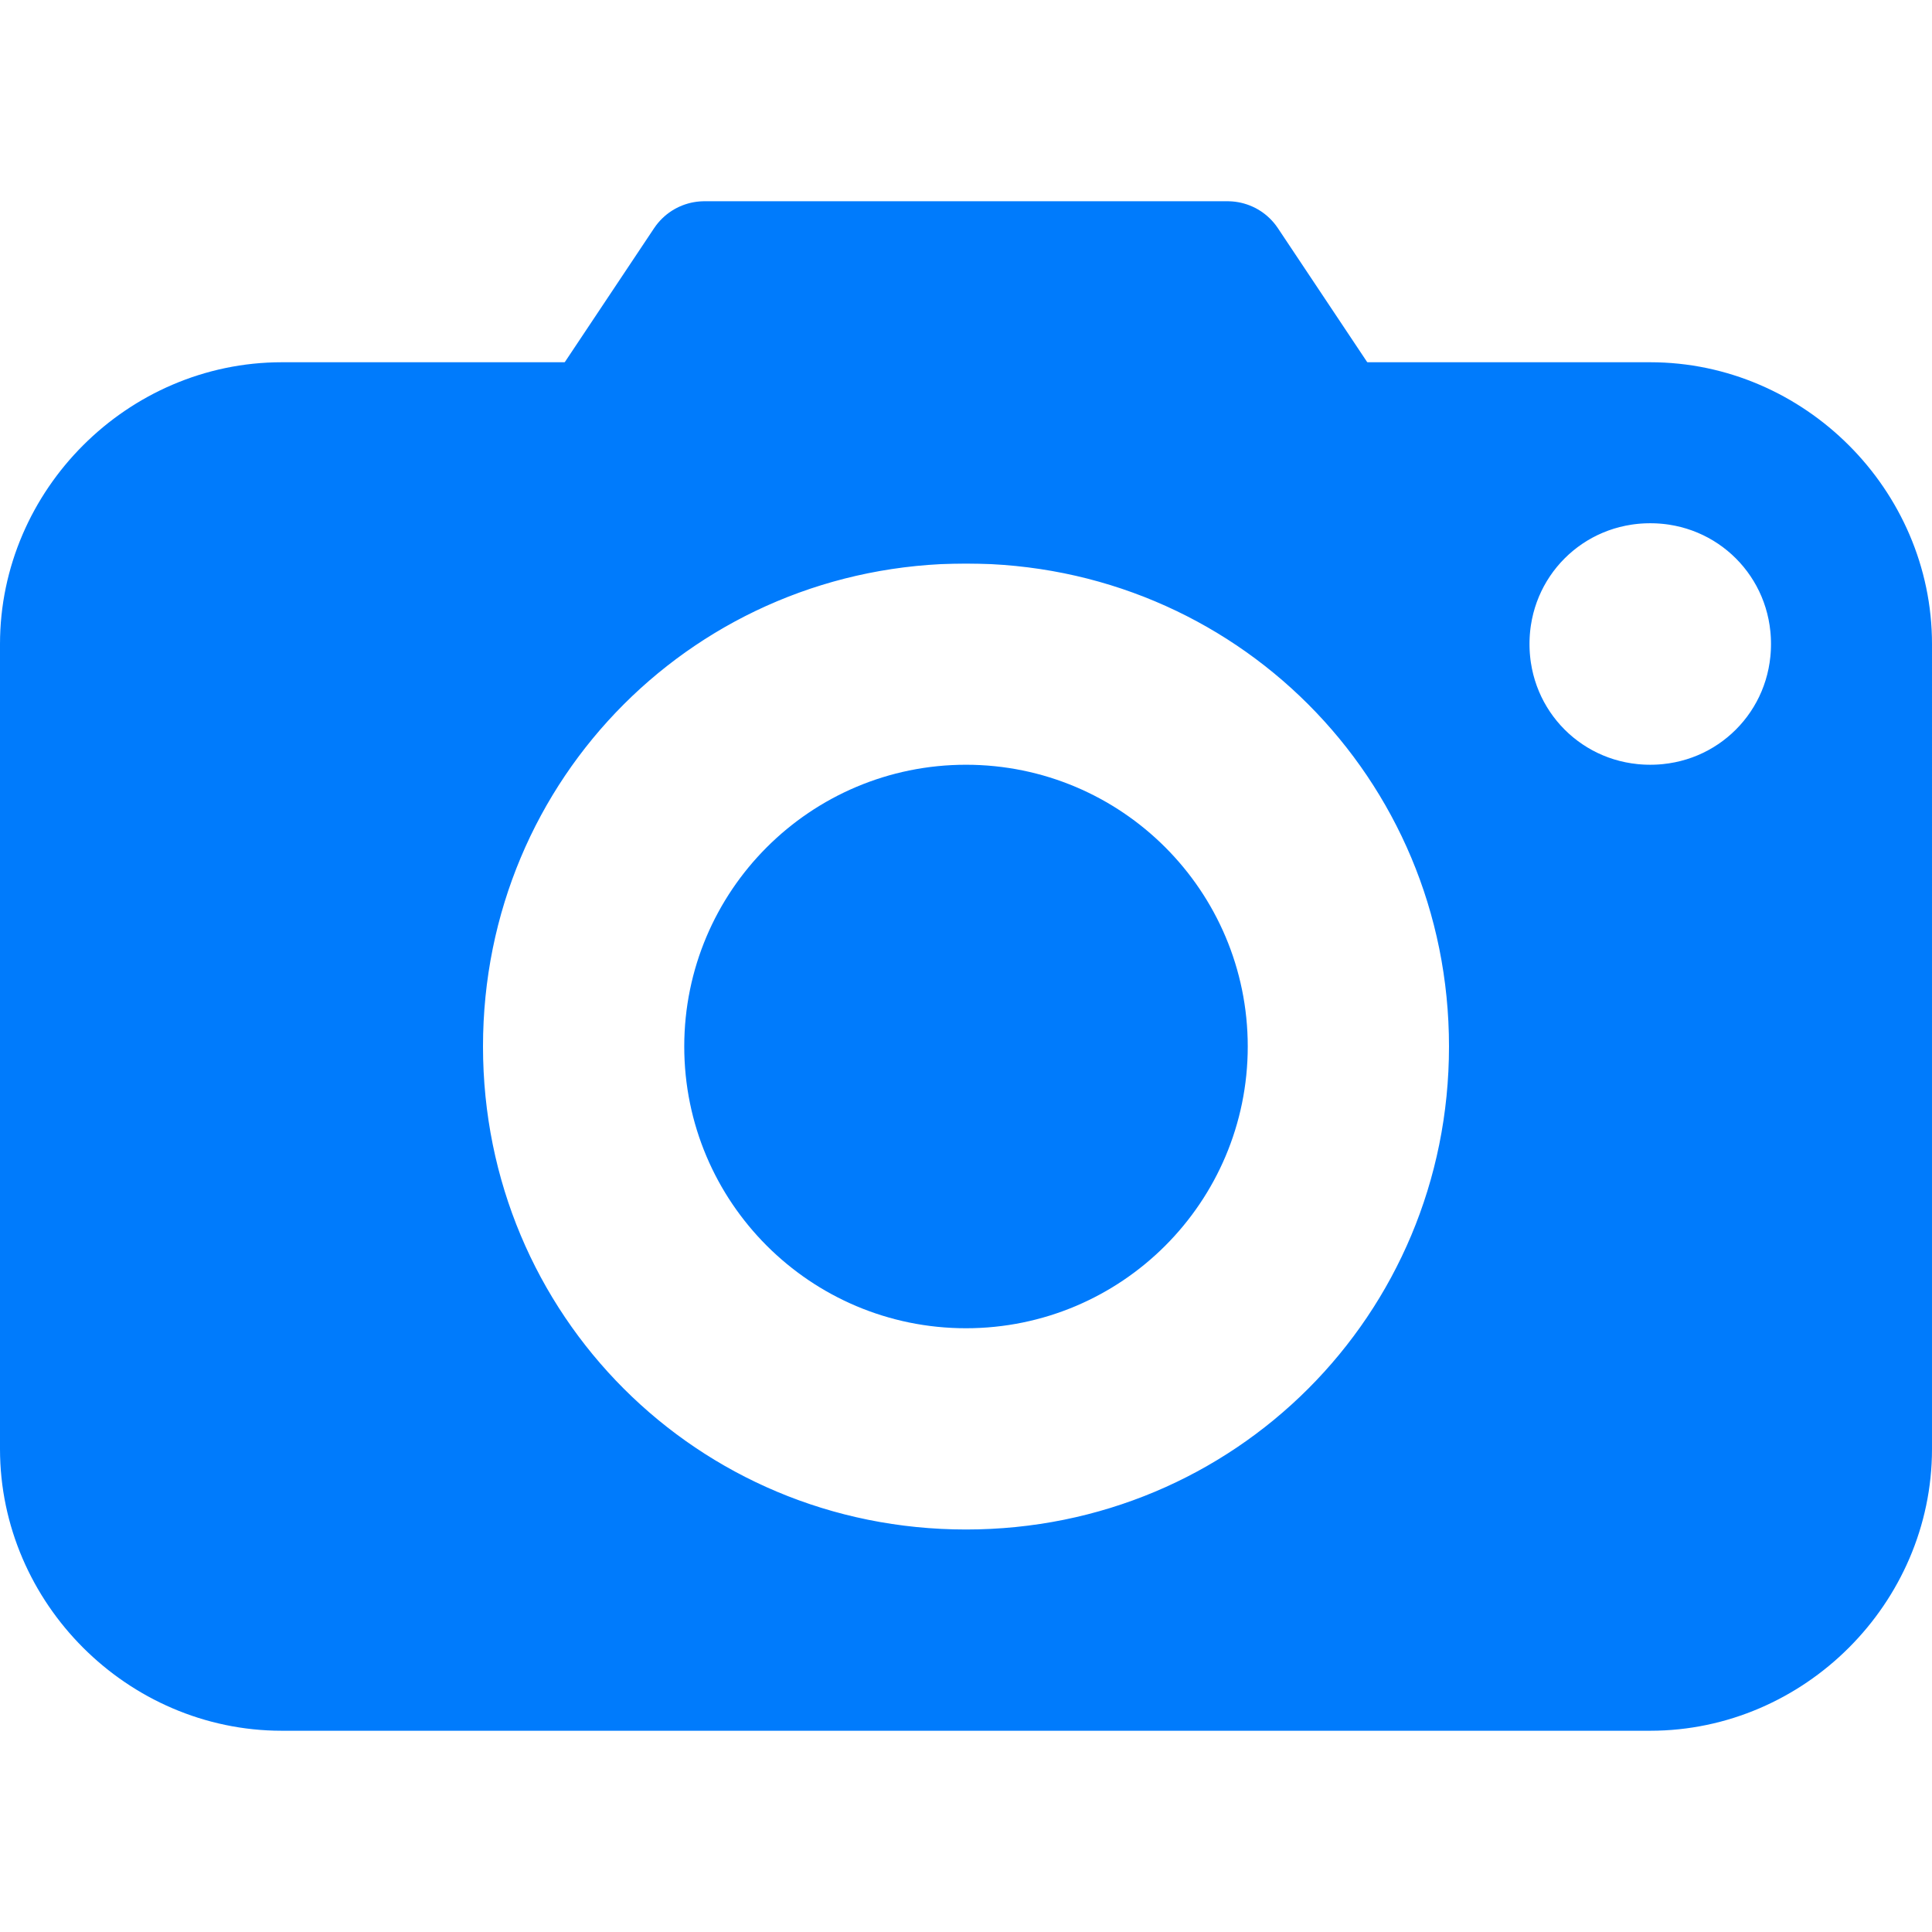
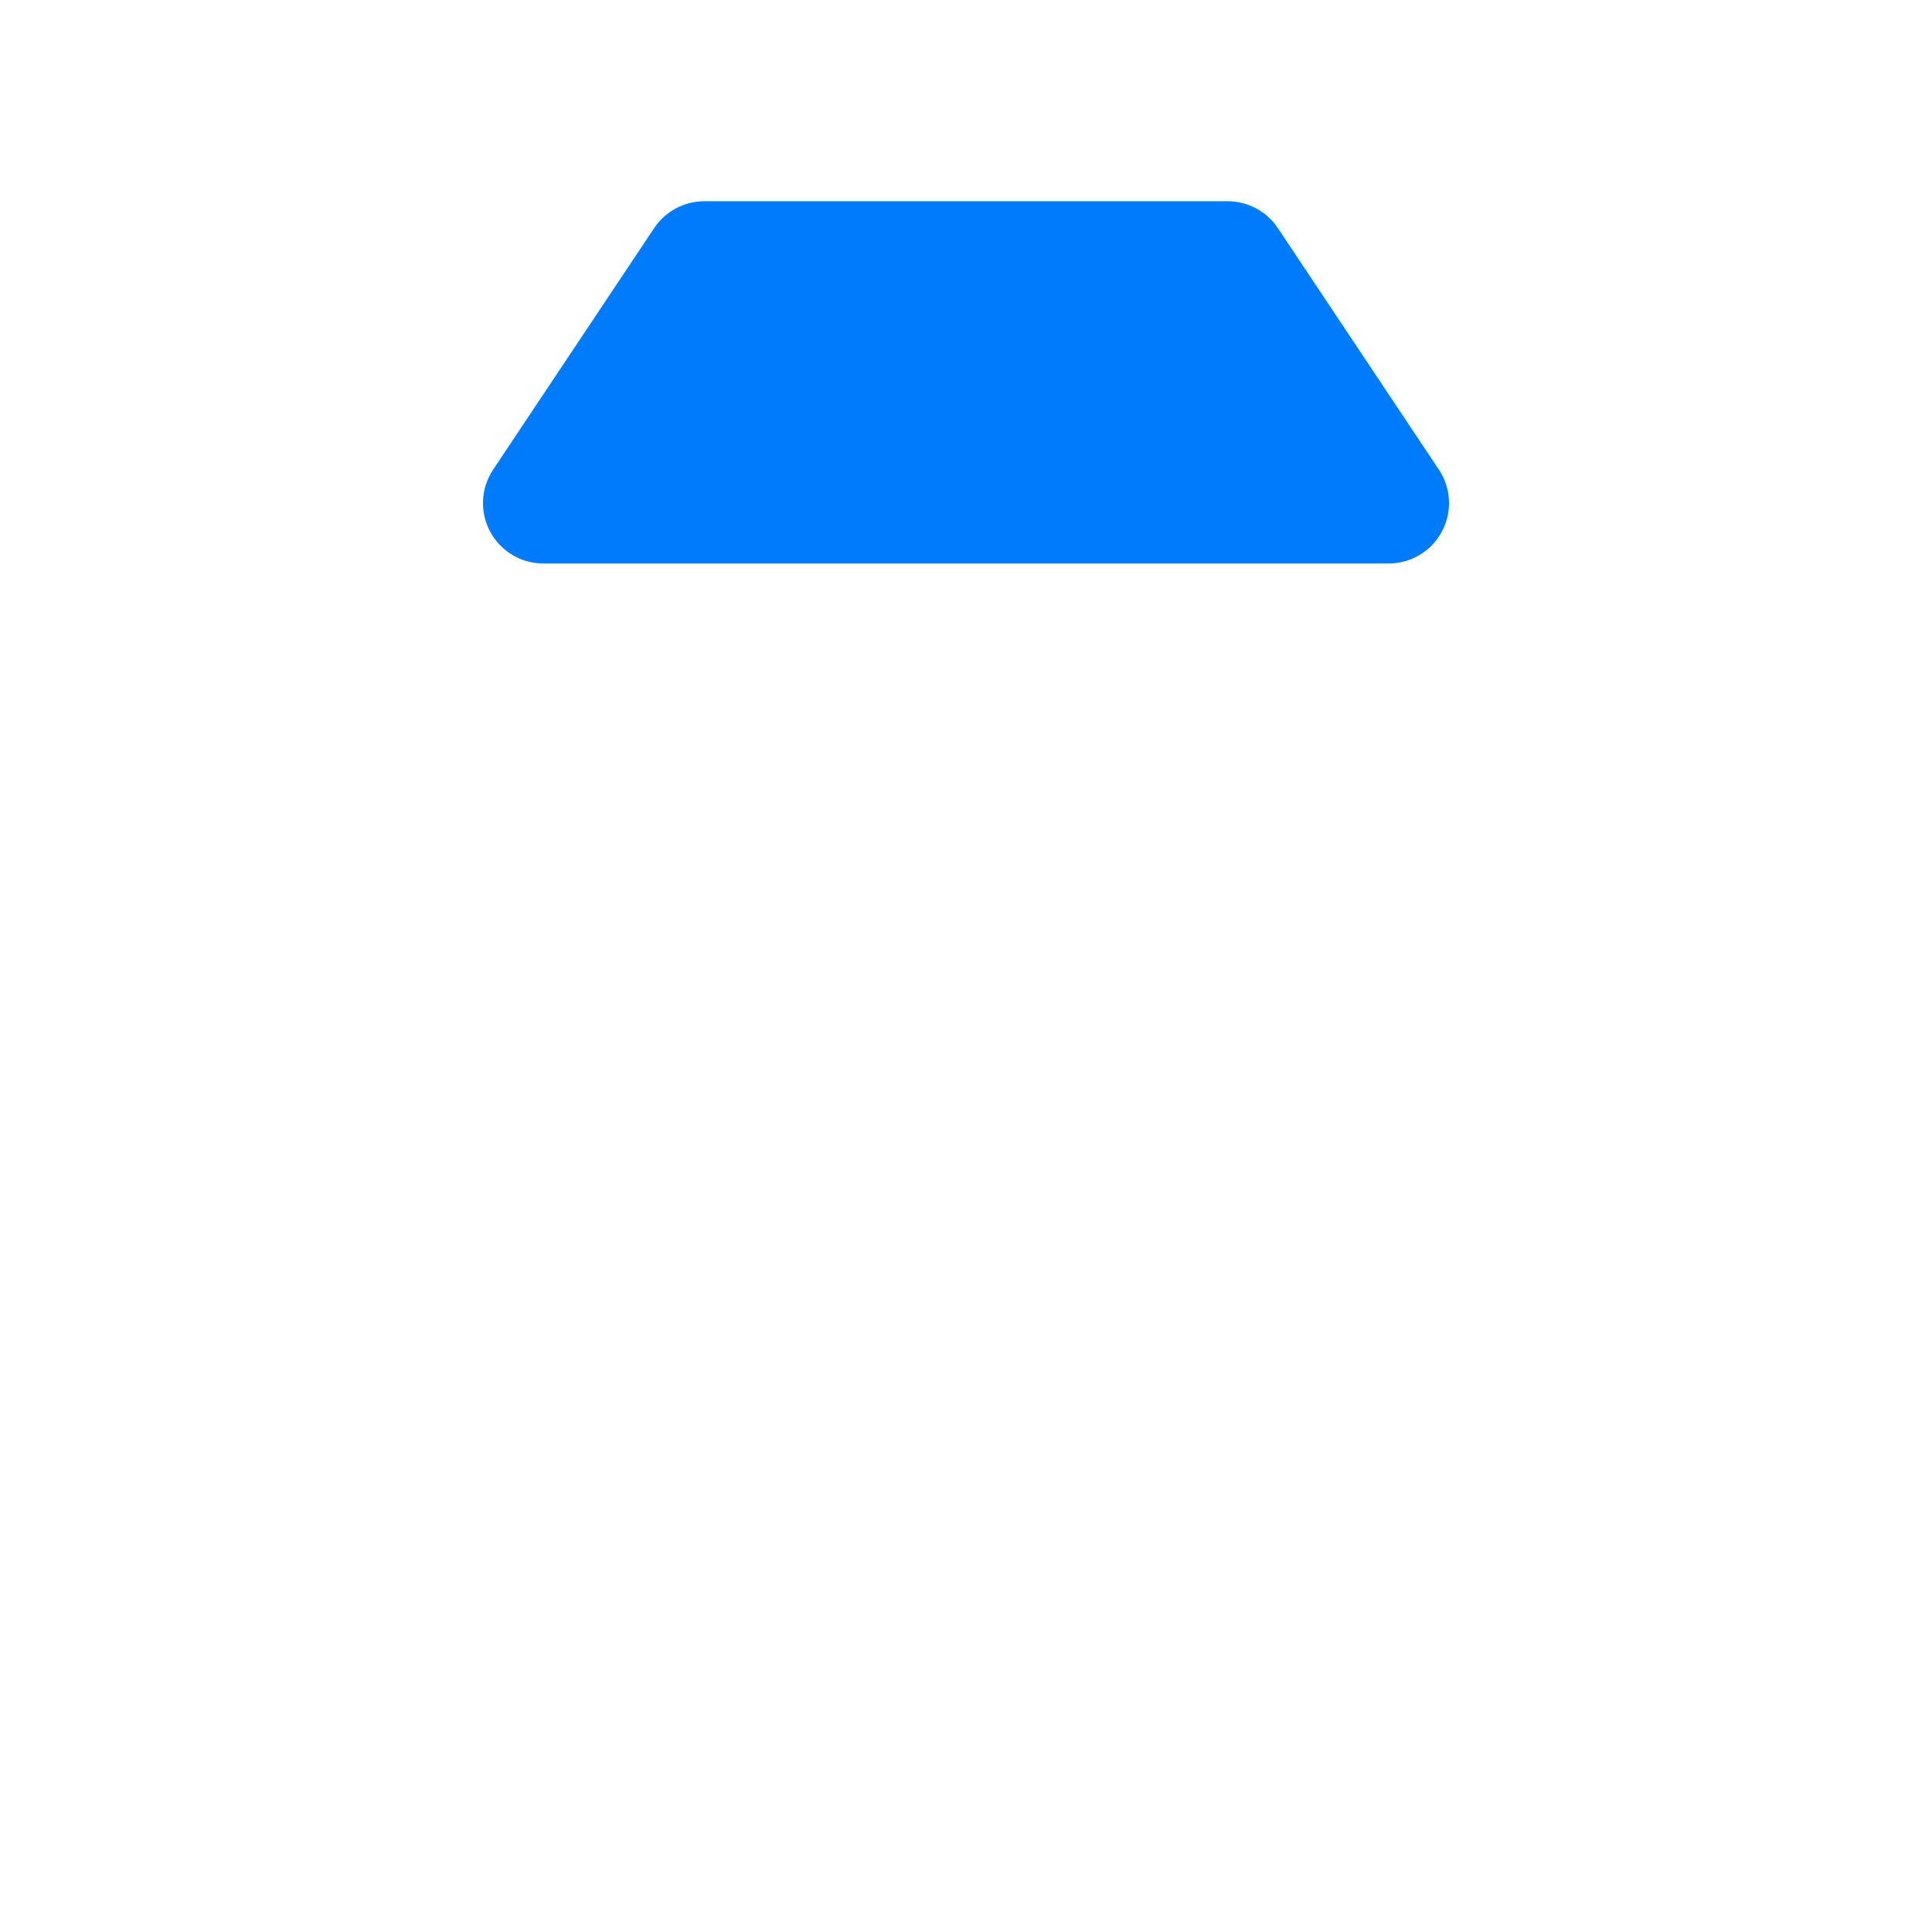
<svg xmlns="http://www.w3.org/2000/svg" version="1.1" id="Warstwa_1" x="0px" y="0px" viewBox="0 0 48 48" style="enable-background:new 0 0 48 48;" xml:space="preserve">
  <style type="text/css">
	.st0{fill:#007BFC;stroke:#007BFC;stroke-width:3;stroke-linecap:round;stroke-linejoin:round;stroke-miterlimit:10;}
</style>
  <g>
-     <circle class="st0" cx="24" cy="26" r="5.5" />
-     <path class="st0" d="M41,10.5H7c-3,0-5.5,2.5-5.5,5.5v20c0,3,2.5,5.5,5.5,5.5h34c3,0,5.5-2.5,5.5-5.5V16C46.5,13,44,10.5,41,10.5z    M24,39.5c-7.5,0-13.5-6-13.5-13.5c0-7.5,6-13.5,13.5-13.5s13.5,6,13.5,13.5C37.5,33.5,31.5,39.5,24,39.5z M41,20.5   c-2.5,0-4.5-2-4.5-4.5s2-4.5,4.5-4.5s4.5,2,4.5,4.5S43.5,20.5,41,20.5z" />
    <polygon class="st0" points="34.5,12.5 13.5,12.5 17.5,6.5 30.5,6.5  " />
  </g>
</svg>